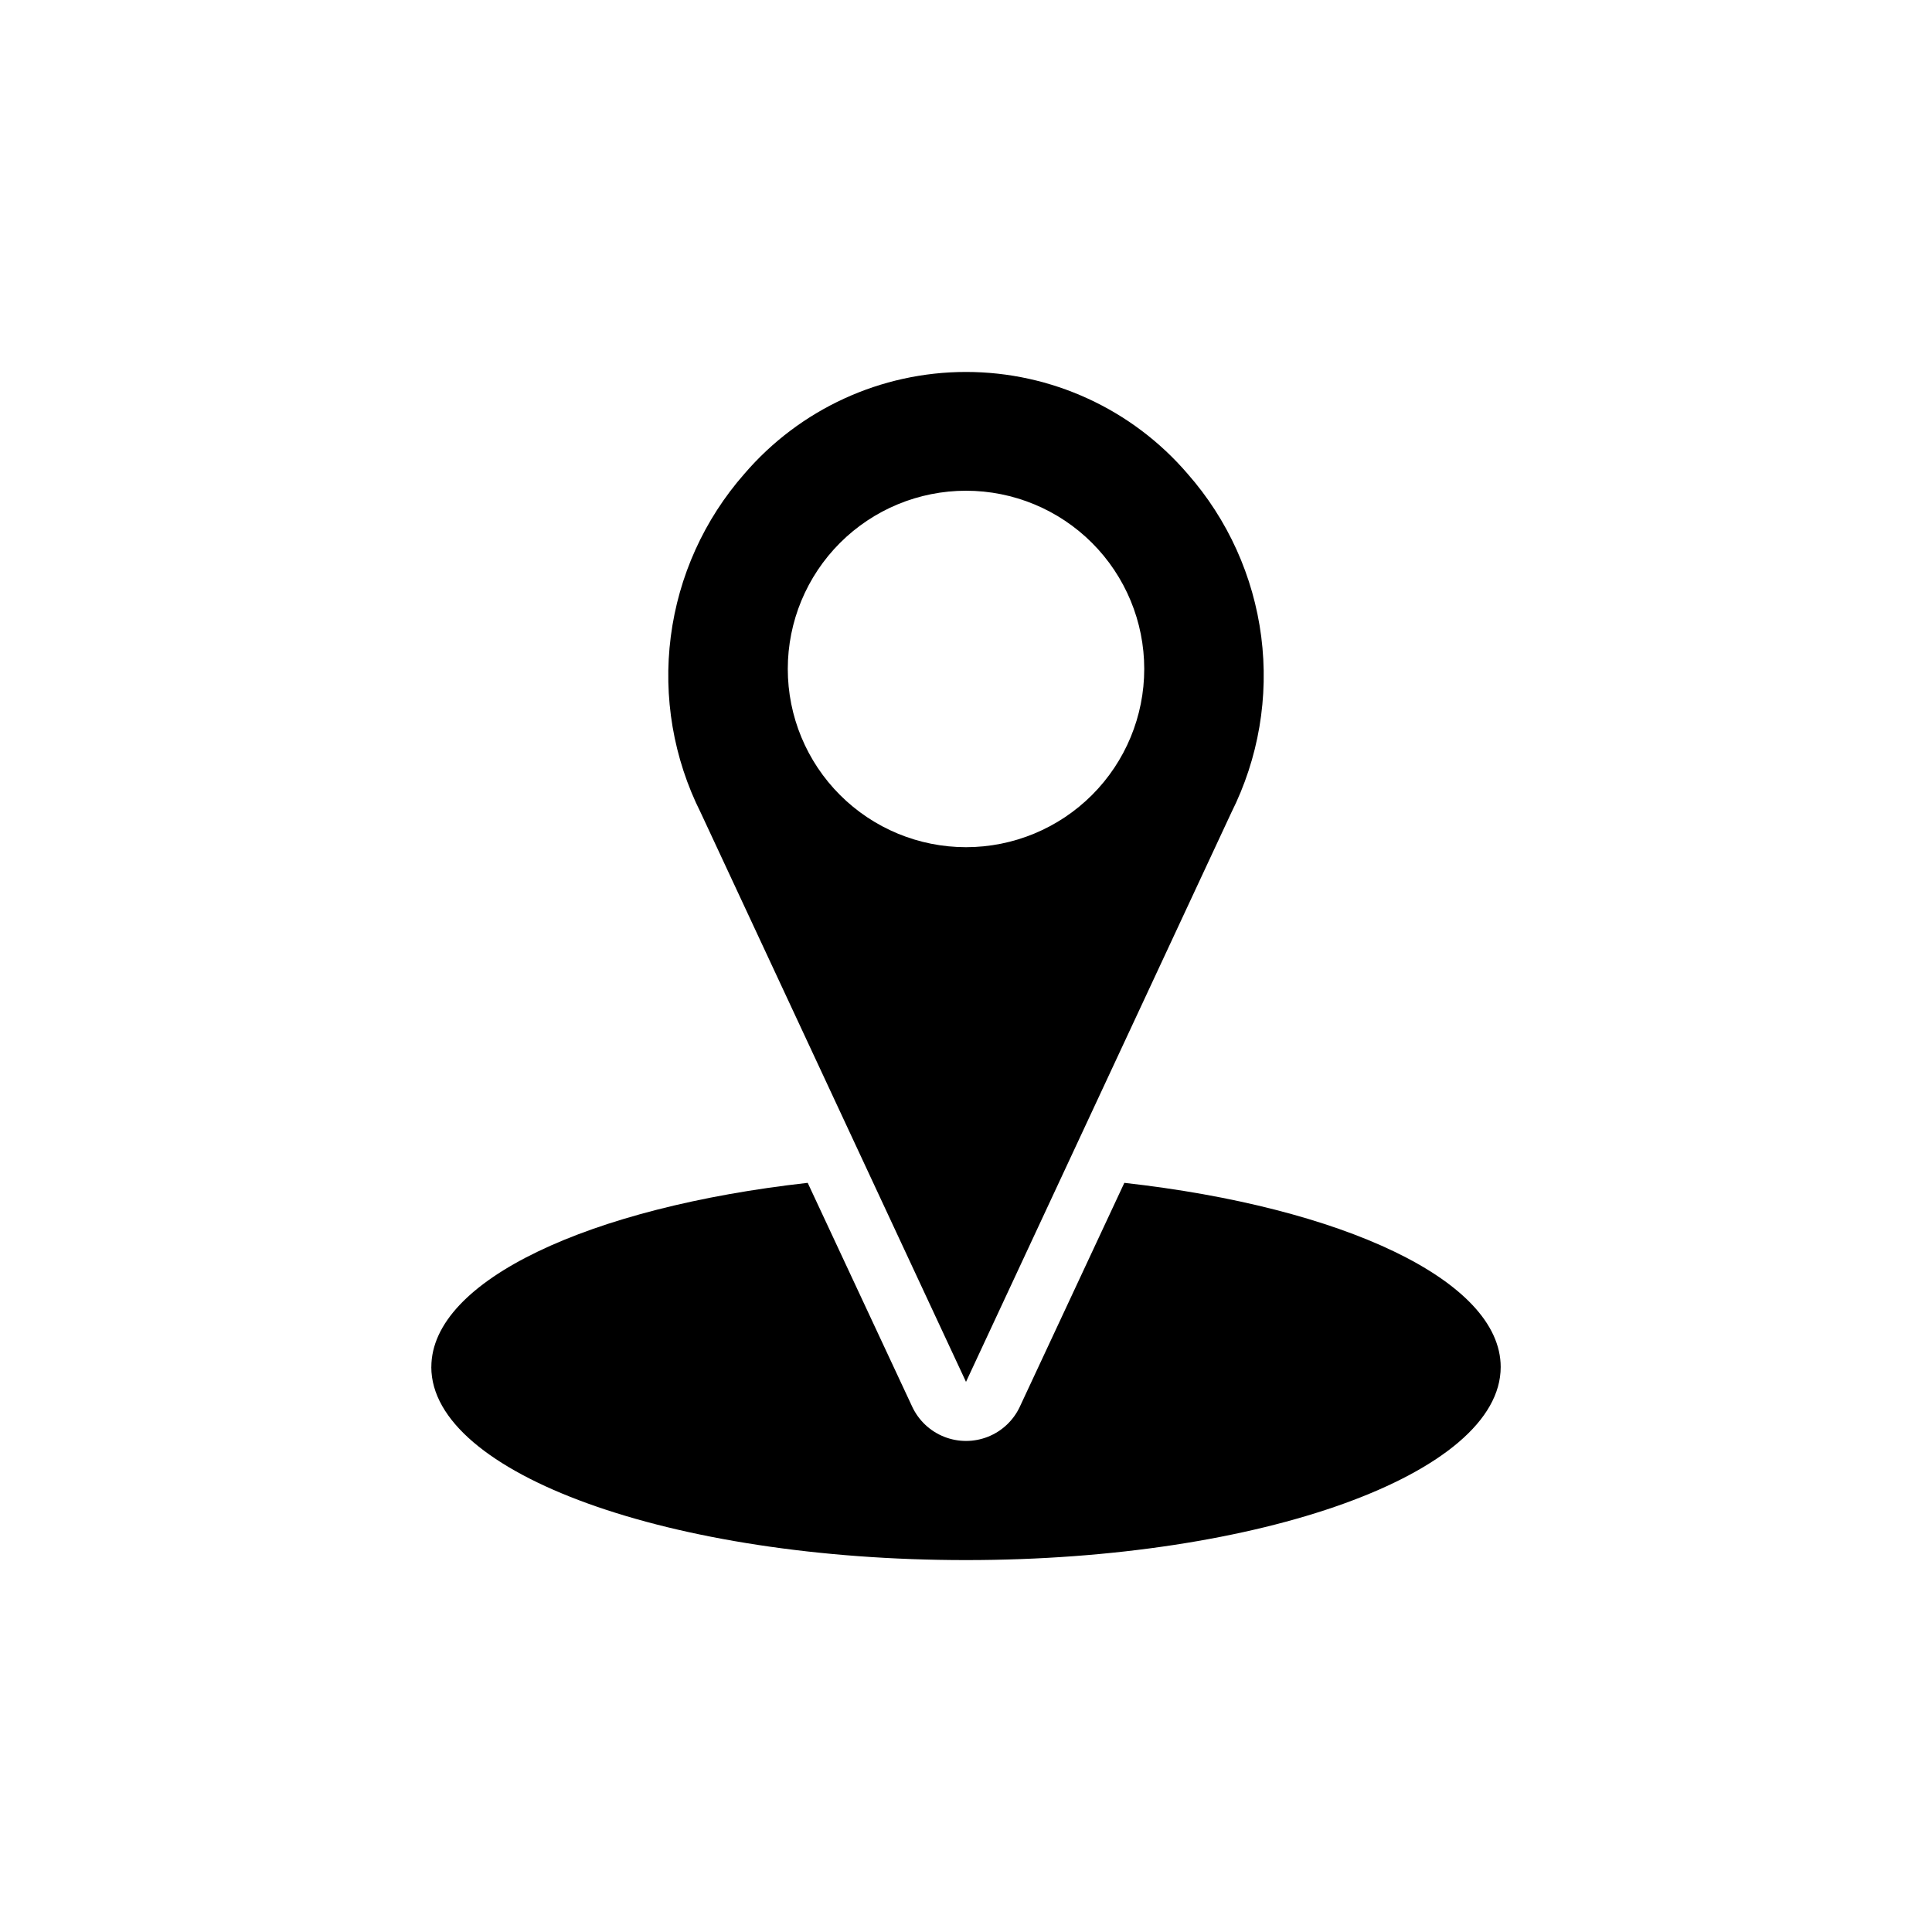
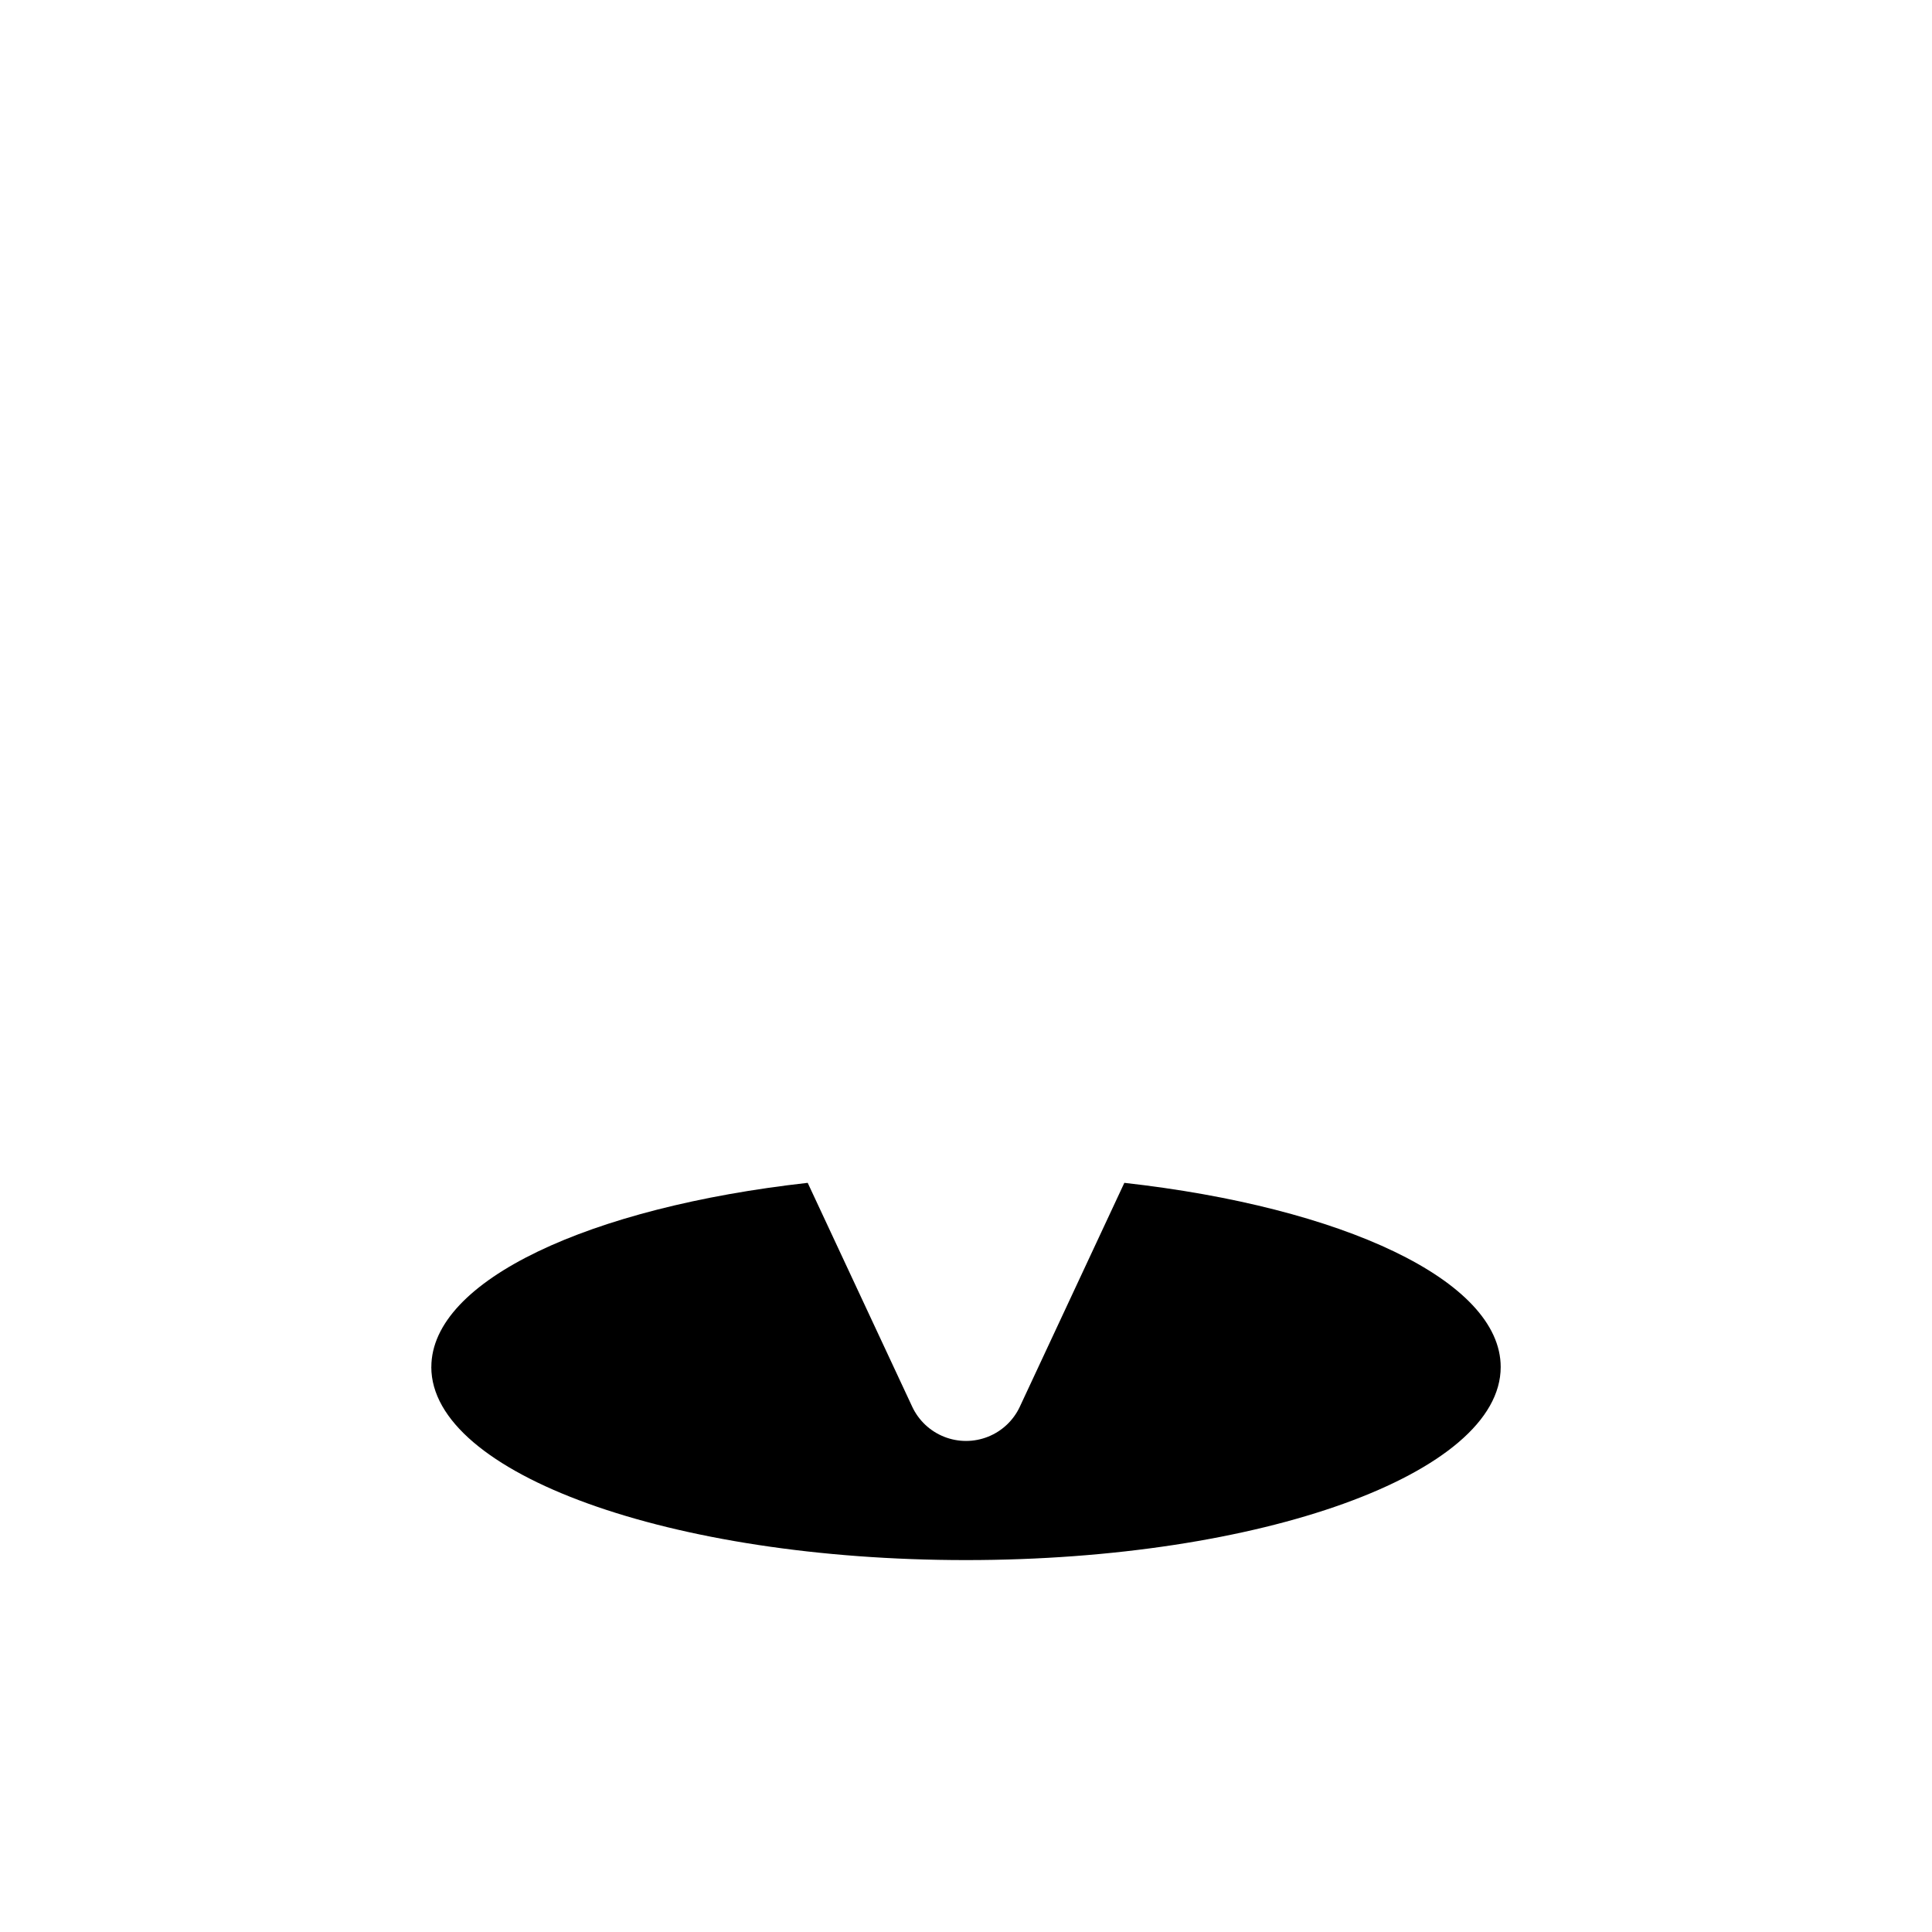
<svg xmlns="http://www.w3.org/2000/svg" fill="#000000" width="800px" height="800px" version="1.1" viewBox="144 144 512 512">
  <g>
    <path d="m258.3 506.27c0 28.262 63.449 51.168 141.7 51.168s141.7-22.906 141.7-51.168c0-22.984-42.035-42.352-99.738-48.805l-27.711 59.355h0.004c-1.703 3.625-4.727 6.465-8.449 7.938-3.727 1.477-7.871 1.477-11.598 0-3.723-1.473-6.746-4.312-8.449-7.938l-27.711-59.355c-57.699 6.453-99.738 25.82-99.738 48.805z" />
-     <path d="m470.3 359.38c7.234-14.422 10-30.676 7.938-46.68-2.062-16-8.855-31.023-19.512-43.141-14.699-17.133-36.148-26.988-58.723-26.988-22.578 0-44.027 9.855-58.727 26.988-10.656 12.117-17.449 27.141-19.512 43.141-2.062 16.004 0.703 32.258 7.941 46.68l70.297 150.83zm-117.53-38.102c0-12.527 4.977-24.539 13.836-33.398 8.855-8.855 20.871-13.832 33.398-13.832 12.523 0 24.539 4.977 33.398 13.832 8.855 8.859 13.832 20.871 13.832 33.398s-4.977 24.543-13.832 33.398c-8.859 8.859-20.875 13.836-33.398 13.836-12.527 0-24.543-4.977-33.398-13.836-8.859-8.855-13.836-20.871-13.836-33.398z" />
  </g>
</svg>